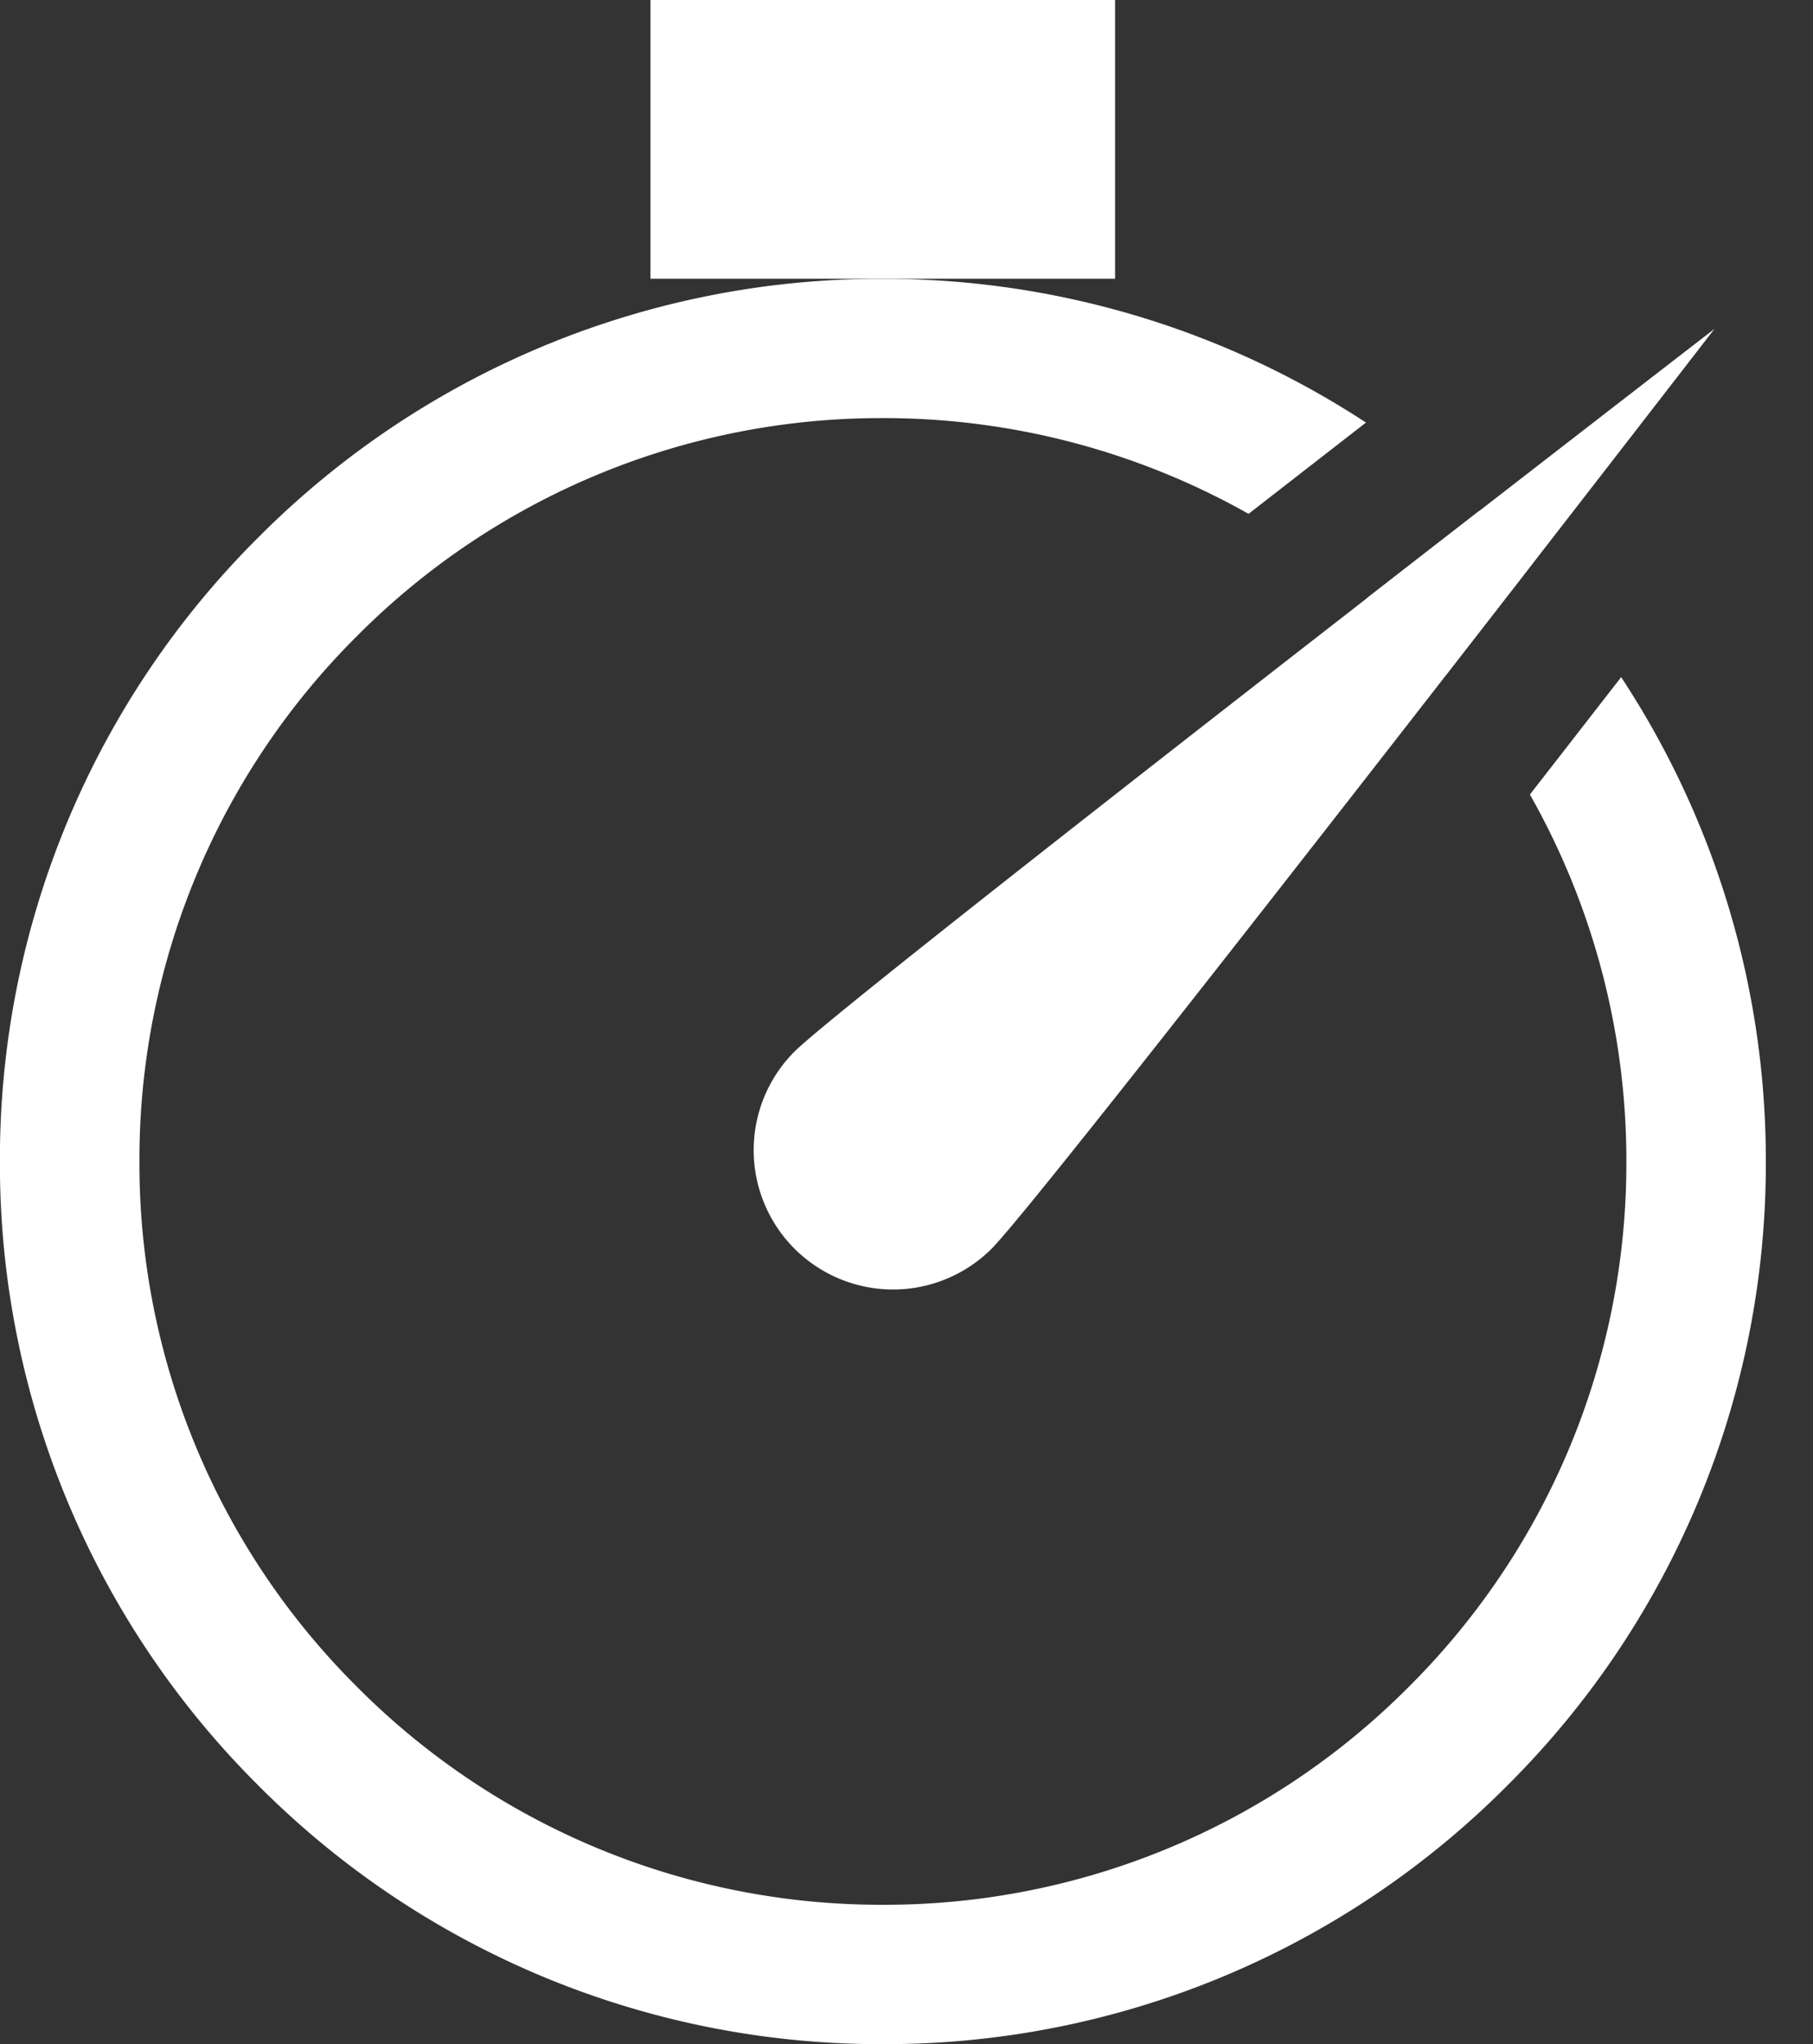
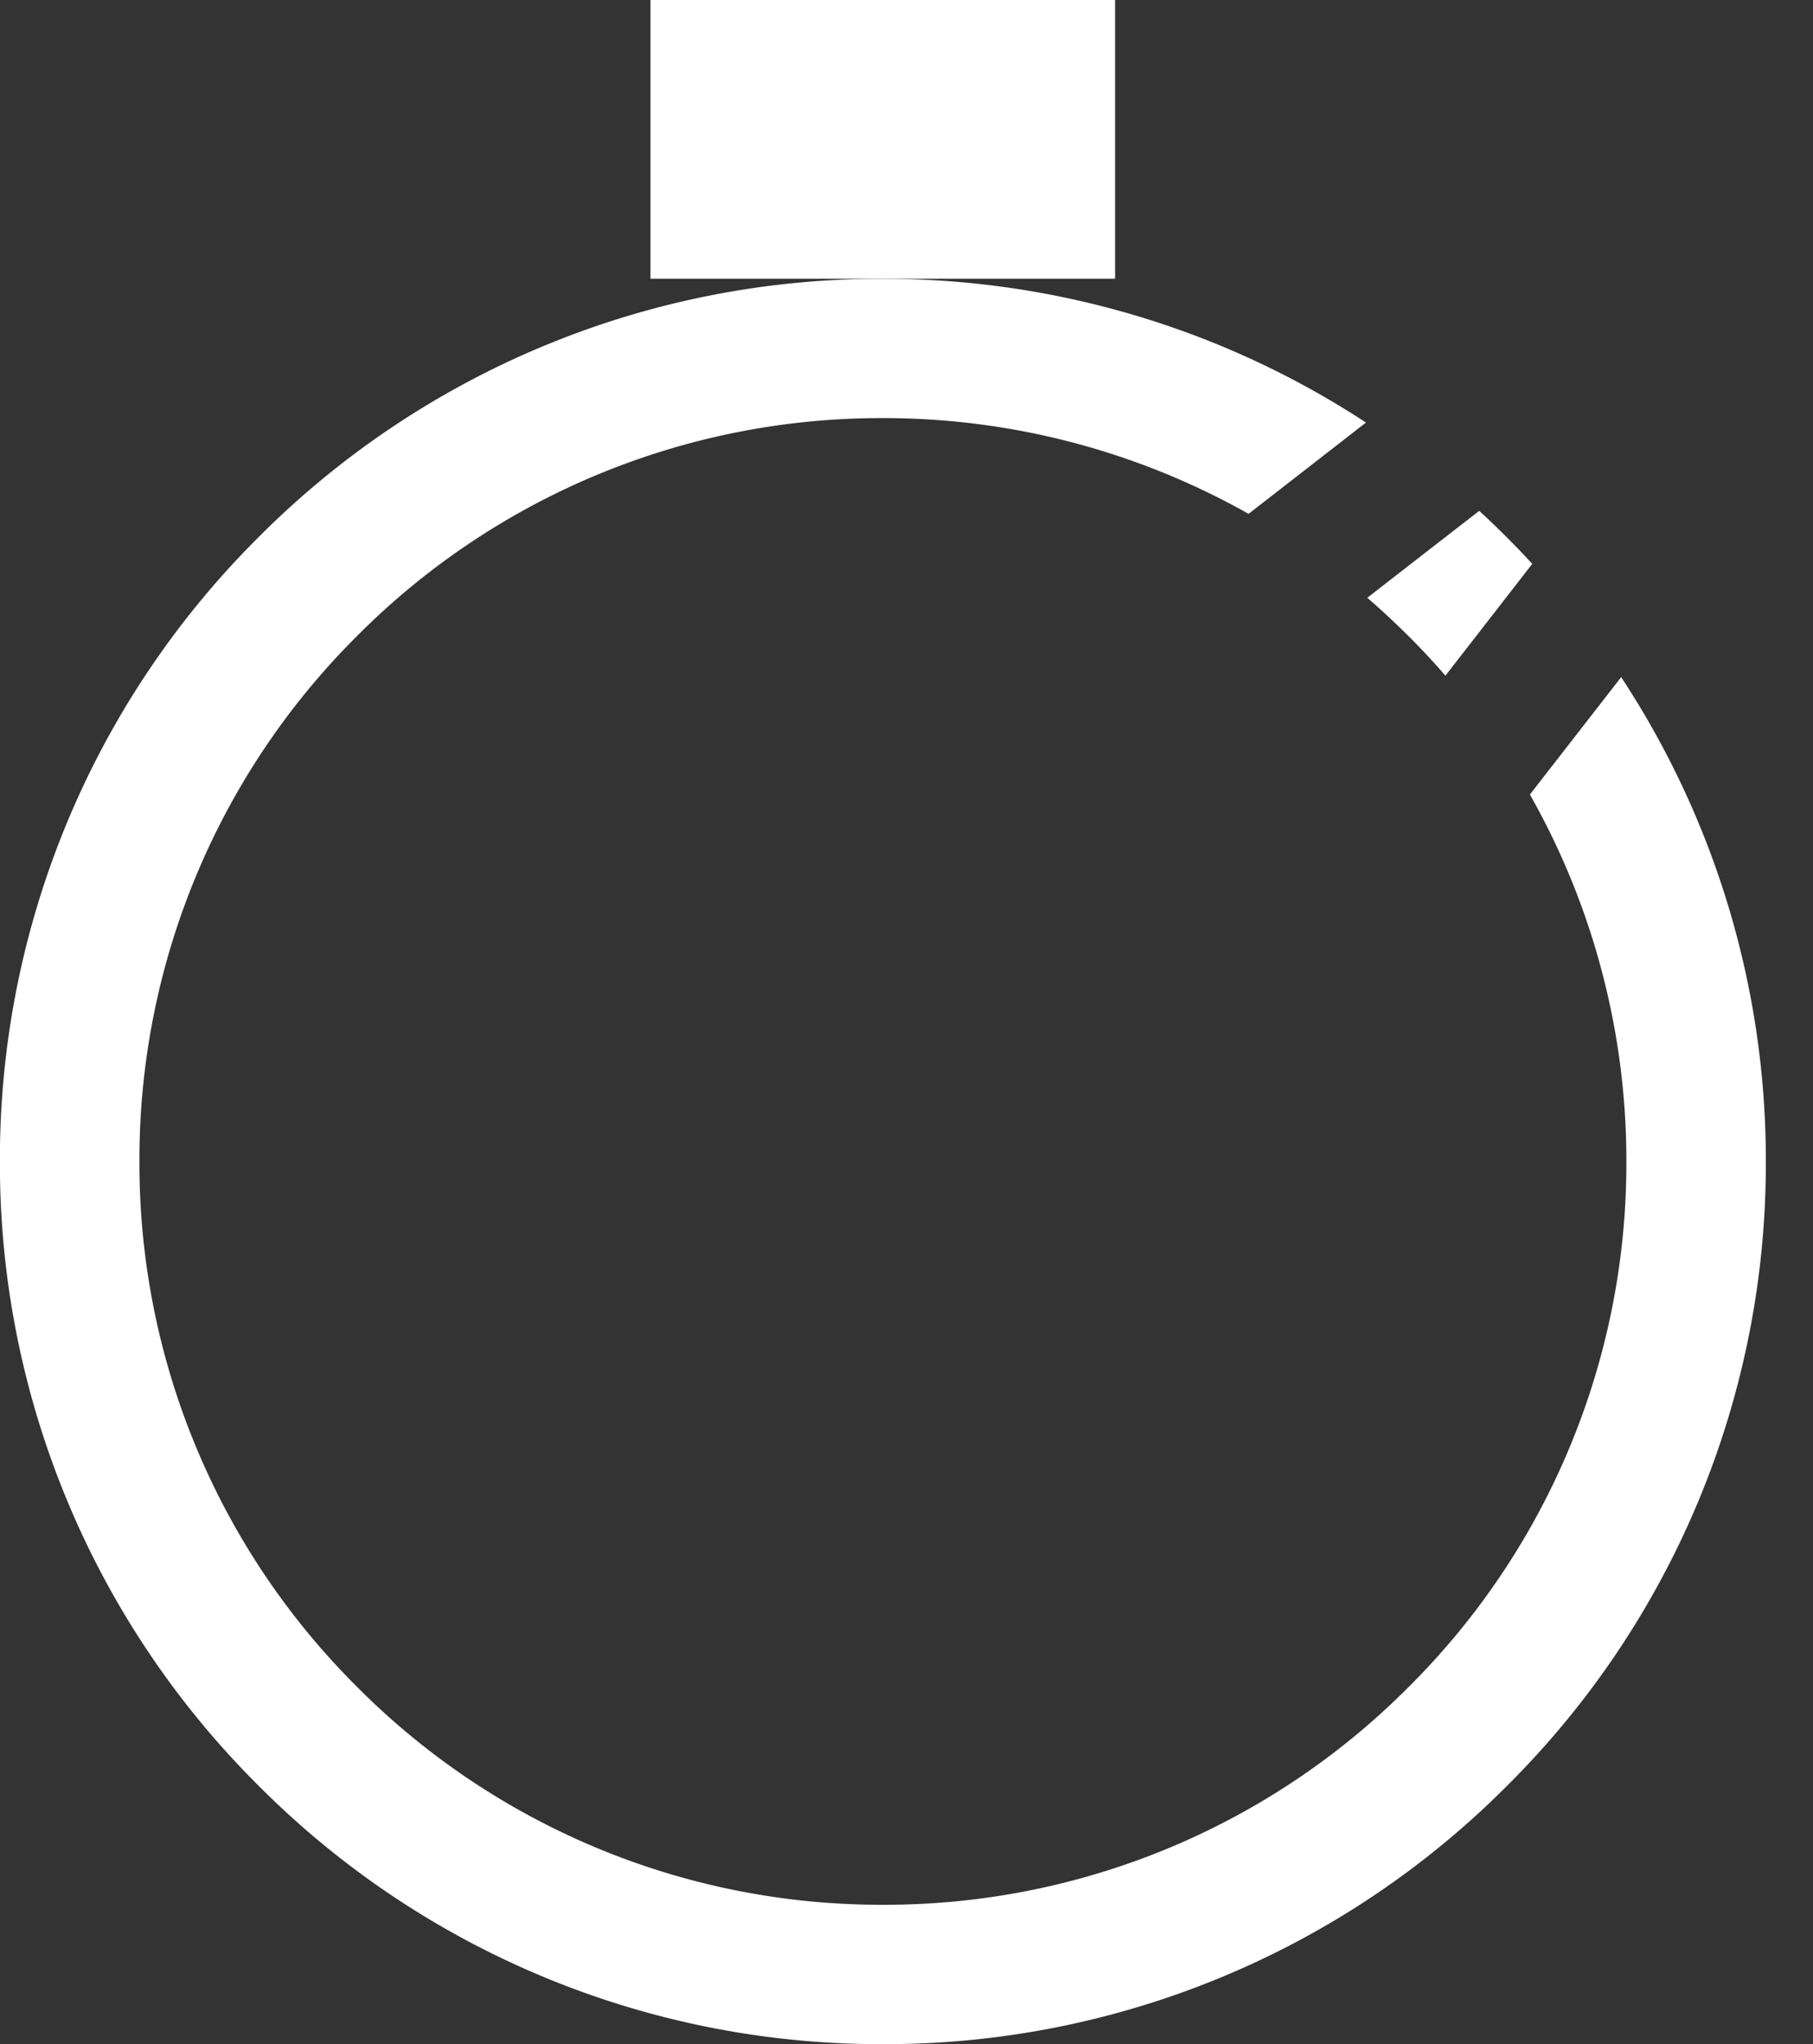
<svg xmlns="http://www.w3.org/2000/svg" width="39.02" height="44.002" viewBox="0 0 39.02 44.002">
  <rect x="0" y="0" width="39.02" height="44.002" fill="#333333" stroke="none" />
  <g id="Watch_icon" data-name="Watch icon" transform="translate(-518.001 -1702)">
    <path id="Subtraction_12" data-name="Subtraction 12" d="M14581-1022.565a18.878,18.878,0,0,1-13.437-5.566,18.88,18.88,0,0,1-5.564-13.434,18.879,18.879,0,0,1,5.564-13.436,18.88,18.88,0,0,1,13.437-5.564,18.919,18.919,0,0,1,10.4,3.094l-2.527,1.965a15.98,15.98,0,0,0-7.868-2.061,15.9,15.9,0,0,0-11.316,4.687,15.9,15.9,0,0,0-4.687,11.316,15.89,15.89,0,0,0,4.687,11.312,15.9,15.9,0,0,0,11.316,4.687,15.894,15.894,0,0,0,11.312-4.687,15.89,15.89,0,0,0,4.687-11.312,15.983,15.983,0,0,0-2.076-7.9c.676-.869,1.338-1.721,1.964-2.527a18.918,18.918,0,0,1,3.114,10.426,18.876,18.876,0,0,1-5.565,13.434A18.875,18.875,0,0,1,14581-1022.565Zm12.11-29.457h0c-.251-.291-.52-.58-.8-.858s-.585-.564-.882-.819l1.149-.893,1.26-.978c.4.366.782.75,1.142,1.14l-.718.925-1.151,1.482Z" transform="translate(-14044 2768.567)" fill="#fff" />
    <rect id="Rectangle_992" data-name="Rectangle 992" width="10" height="6" transform="translate(532 1702)" fill="#fff" />
-     <path id="Path_2049" data-name="Path 2049" d="M3-22S6,1.343,6,3A3,3,0,0,1,0,3C0,1.343,3-22,3-22Z" transform="translate(537.222 1722.515) rotate(45)" fill="#fff" />
  </g>
</svg>